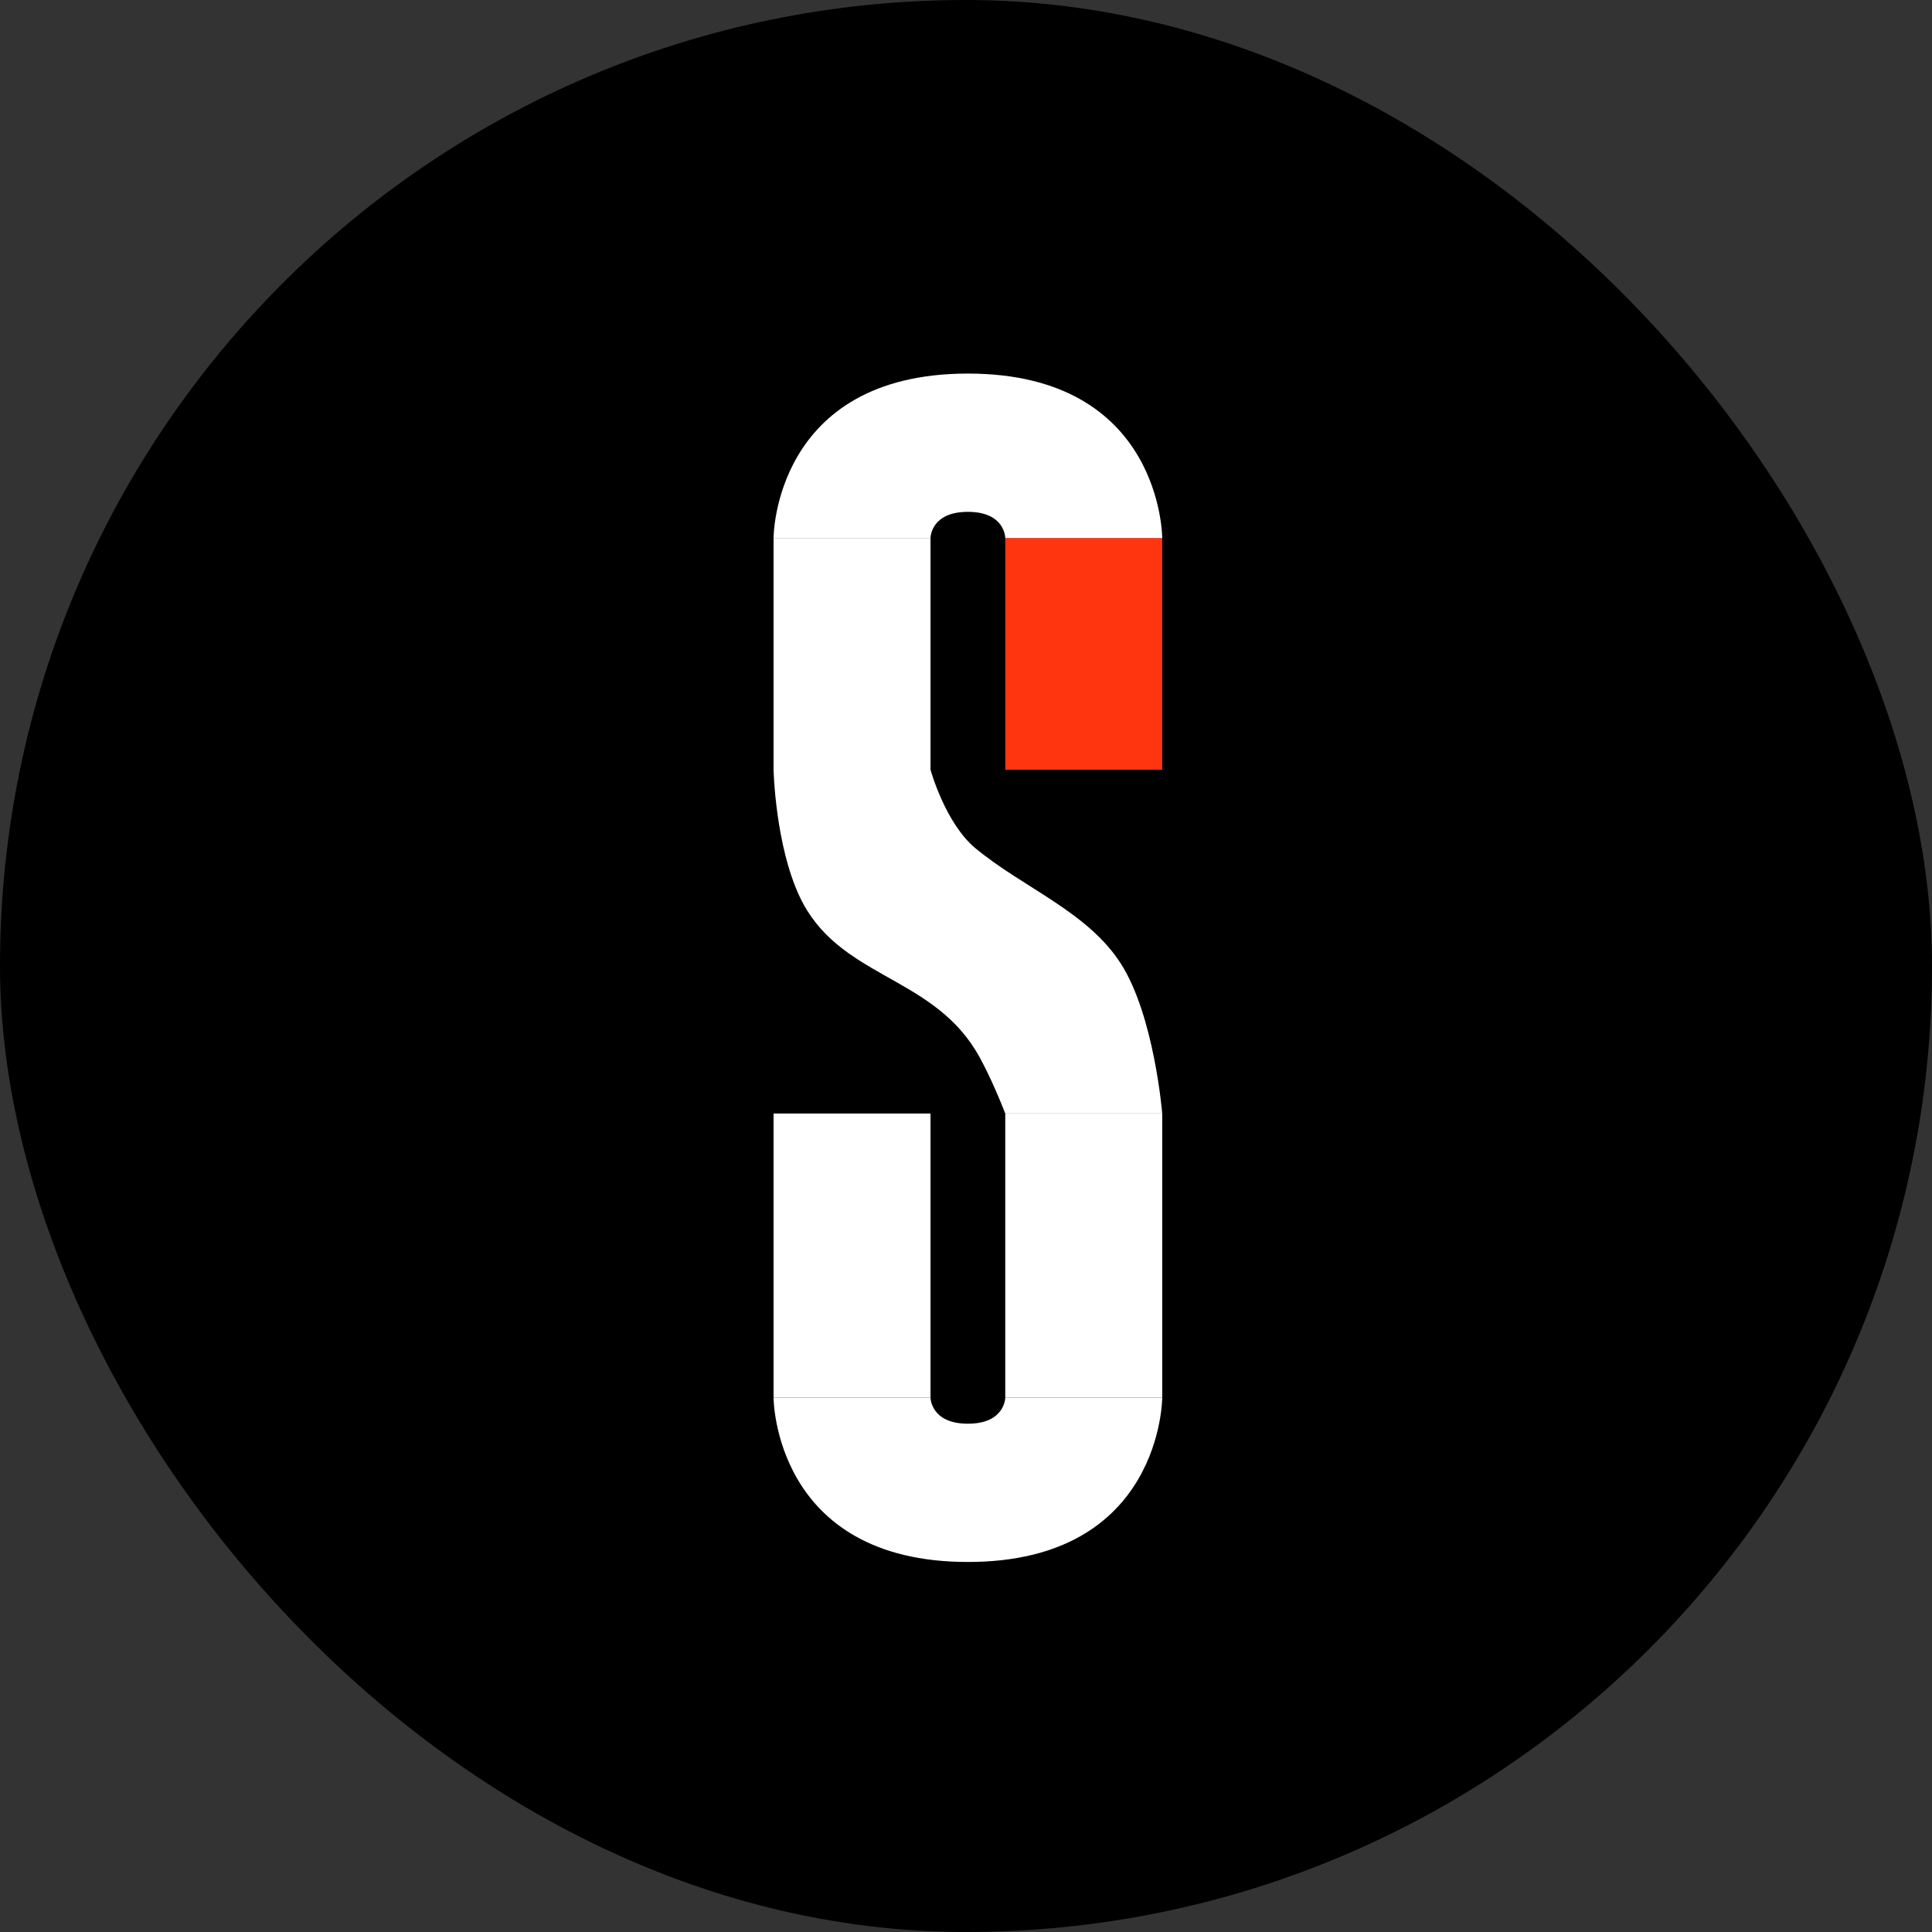
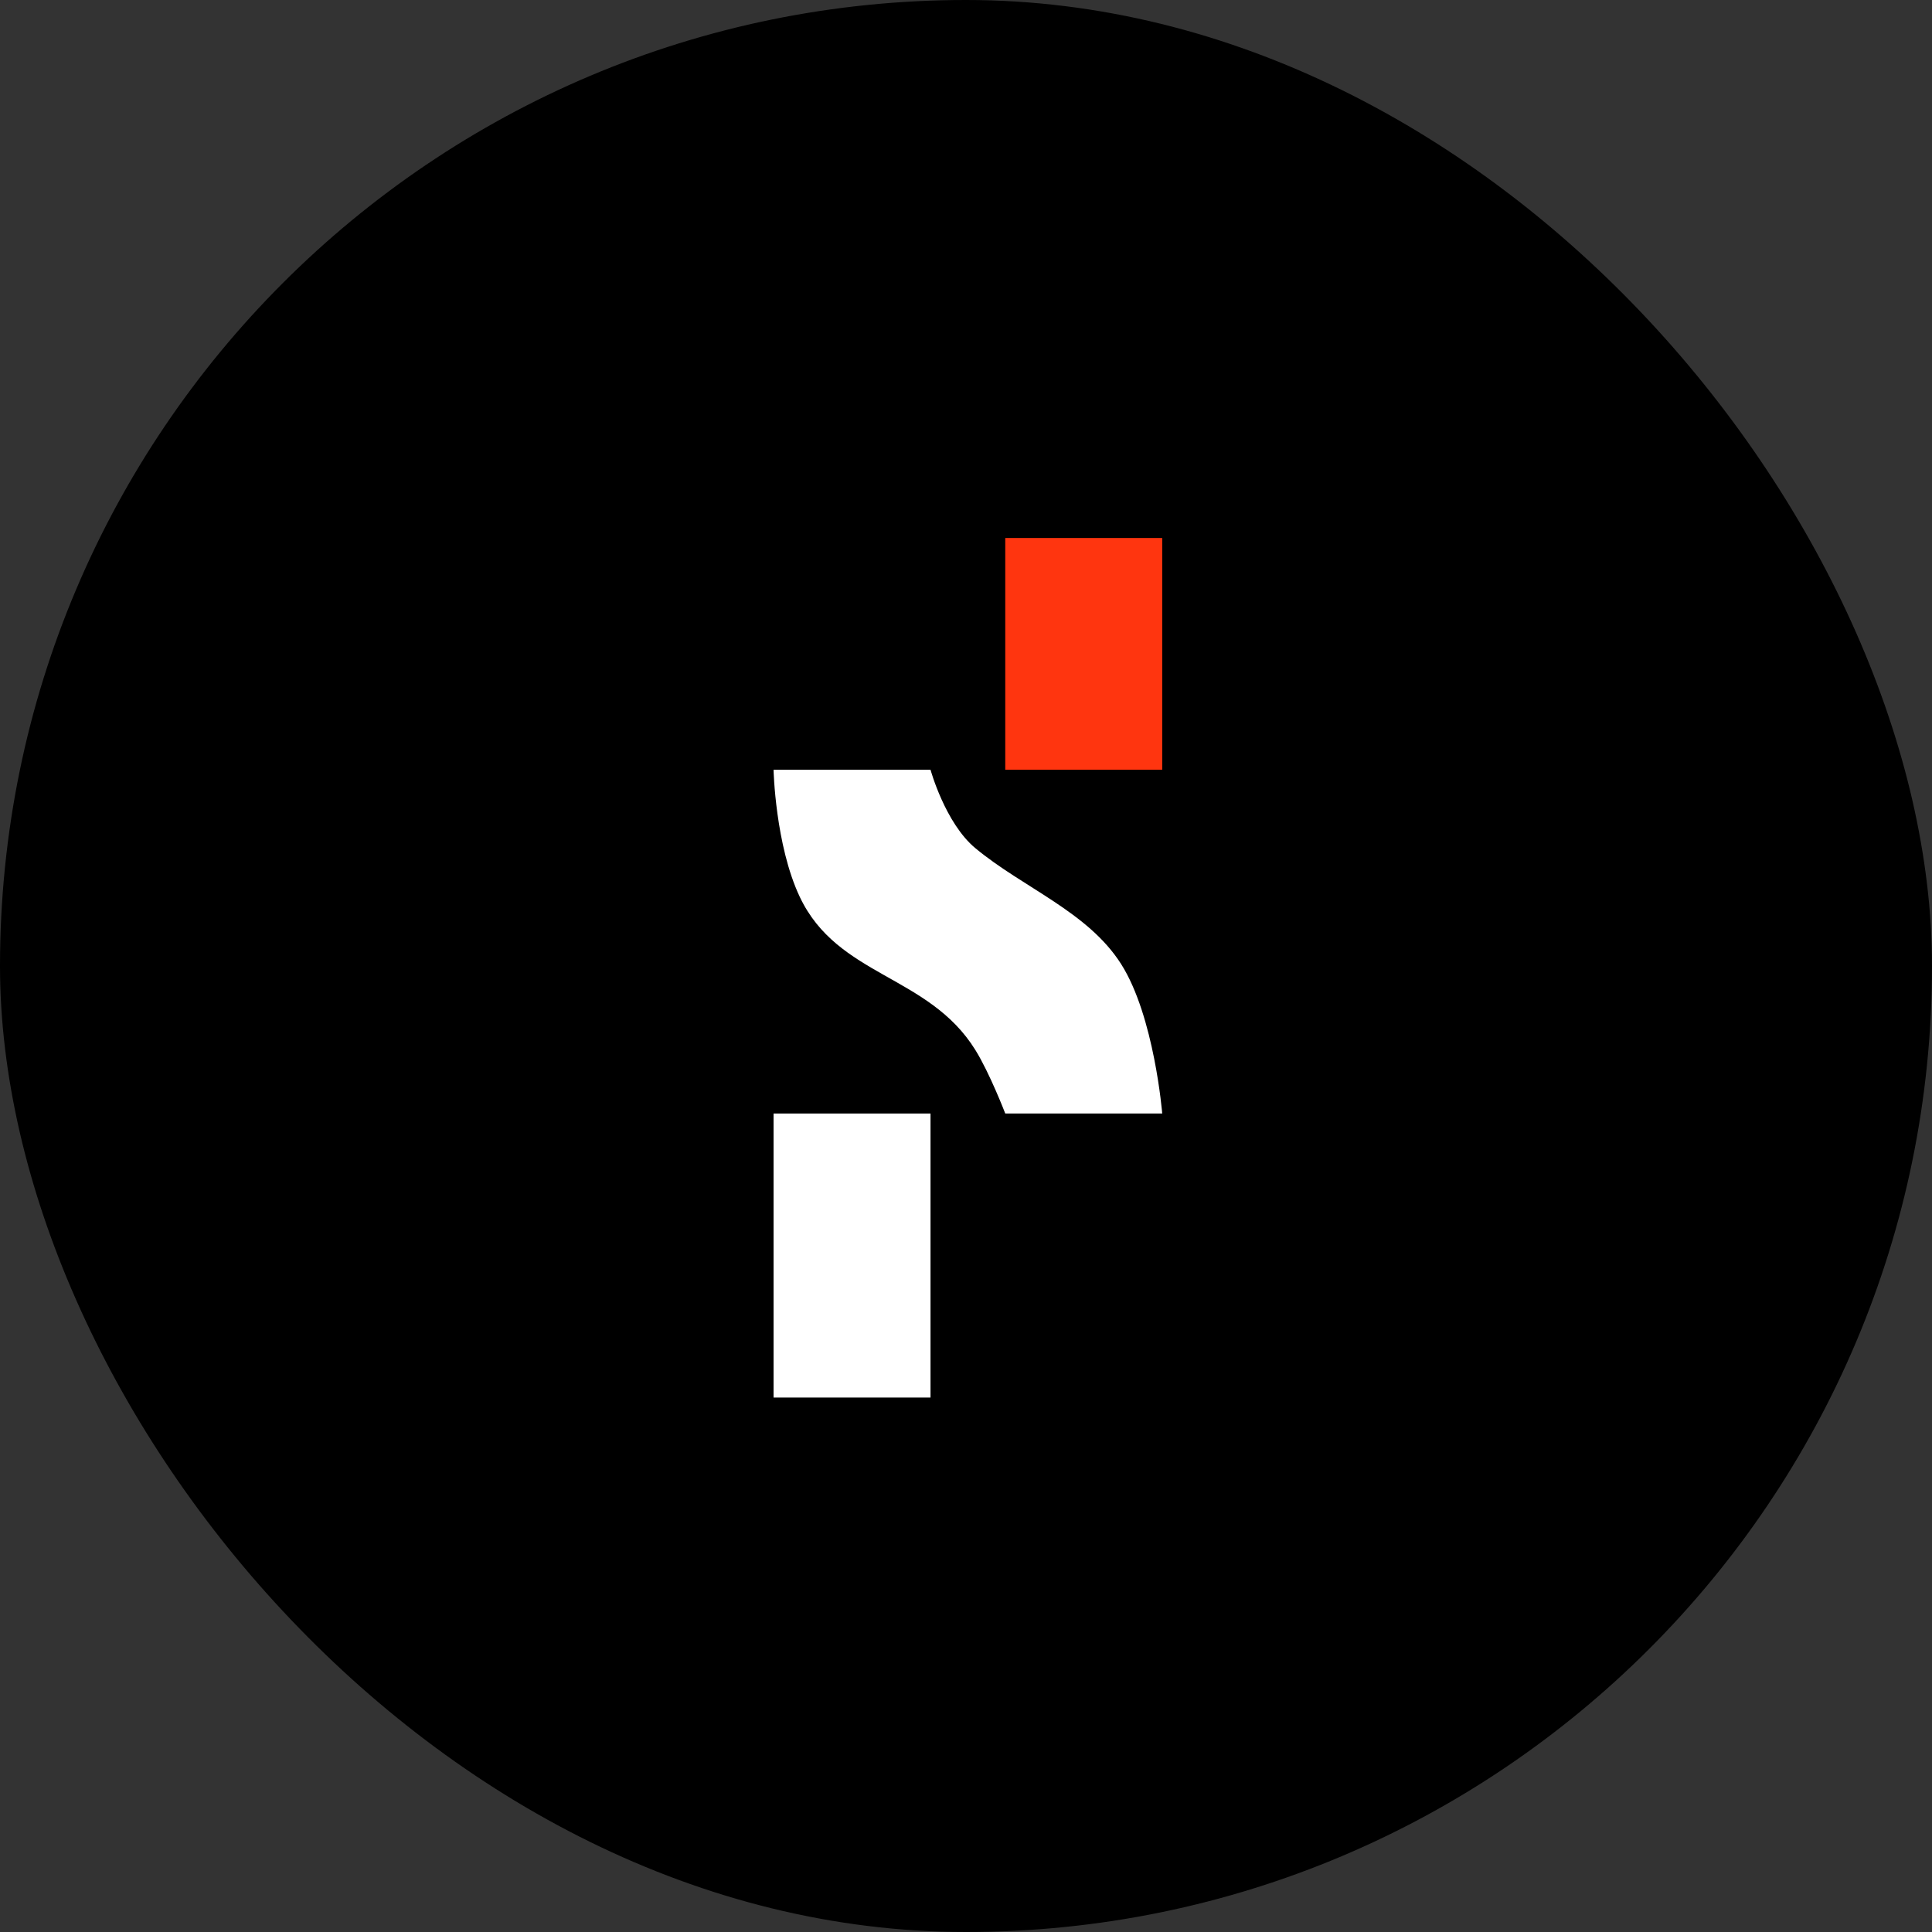
<svg xmlns="http://www.w3.org/2000/svg" width="512" height="512" viewBox="0 0 512 512" fill="none">
  <rect x="0" y="0" width="512" height="512" fill="#333333" stroke="none" />
  <rect width="512" height="512" rx="256" fill="black" />
-   <path d="M205 142.576H246.596V203.98H205V142.576Z" fill="white" />
  <path d="M205 203.98H246.596C246.596 203.98 250.477 218.127 258.481 224.777C271.12 235.279 288.296 241.608 297.105 255.479C305.914 269.35 308 295.094 308 295.094H266.404C266.404 295.094 262.312 284.433 258.481 278.258C246.084 258.274 221.963 258.922 211.933 237.652C205.446 223.898 205 203.98 205 203.98Z" fill="white" />
  <path d="M266.403 142.576H307.999V203.98H266.403V142.576Z" fill="#FF350F" />
-   <path d="M266.404 295.094H308L307.999 370.363H266.403L266.404 295.094Z" fill="white" />
  <path d="M205 295.094H246.596V370.363H205V295.094Z" fill="white" />
-   <path d="M205 370.363H246.596C246.596 370.363 246.596 377.296 256.5 377.296C266.403 377.296 266.403 370.363 266.403 370.363H307.999C307.999 370.363 307.999 413.939 256.499 413.939C205 413.939 205 370.363 205 370.363Z" fill="white" />
-   <path d="M307.999 142.576H266.403C266.403 142.576 266.403 135.644 256.5 135.644C246.596 135.644 246.596 142.576 246.596 142.576H205C205 142.576 205 99 256.5 99C307.999 99 307.999 142.576 307.999 142.576Z" fill="white" />
</svg>